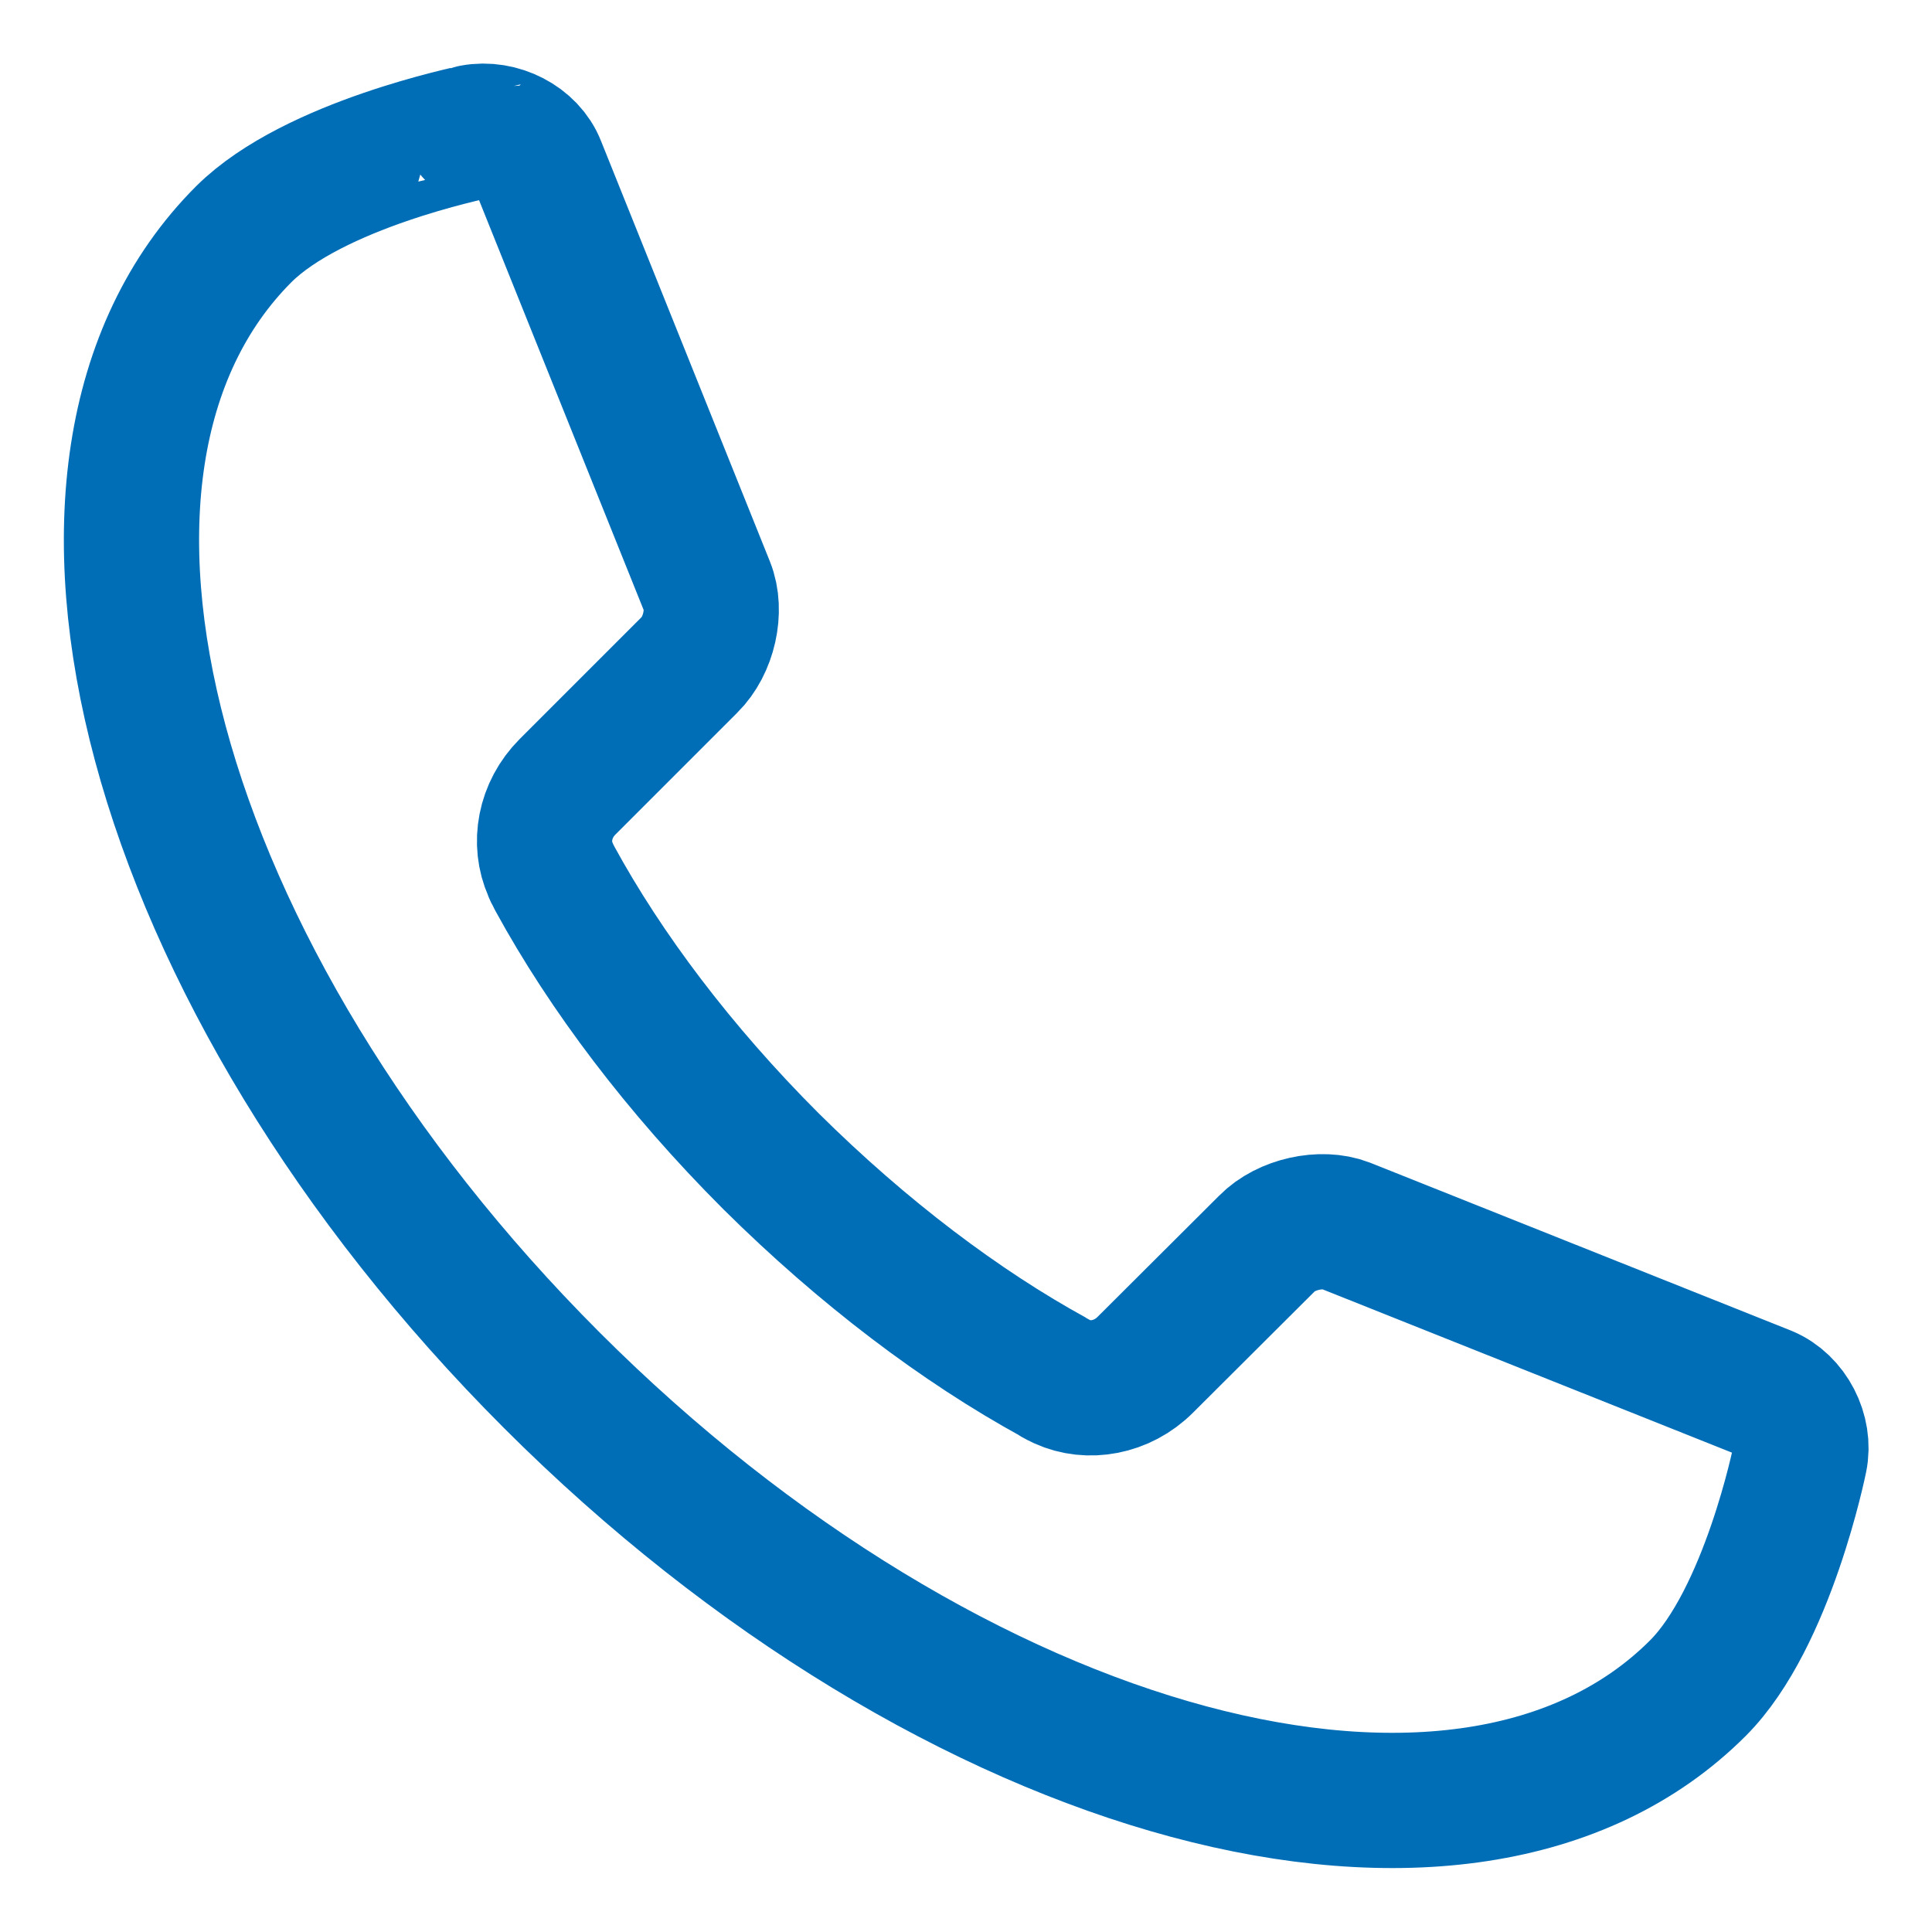
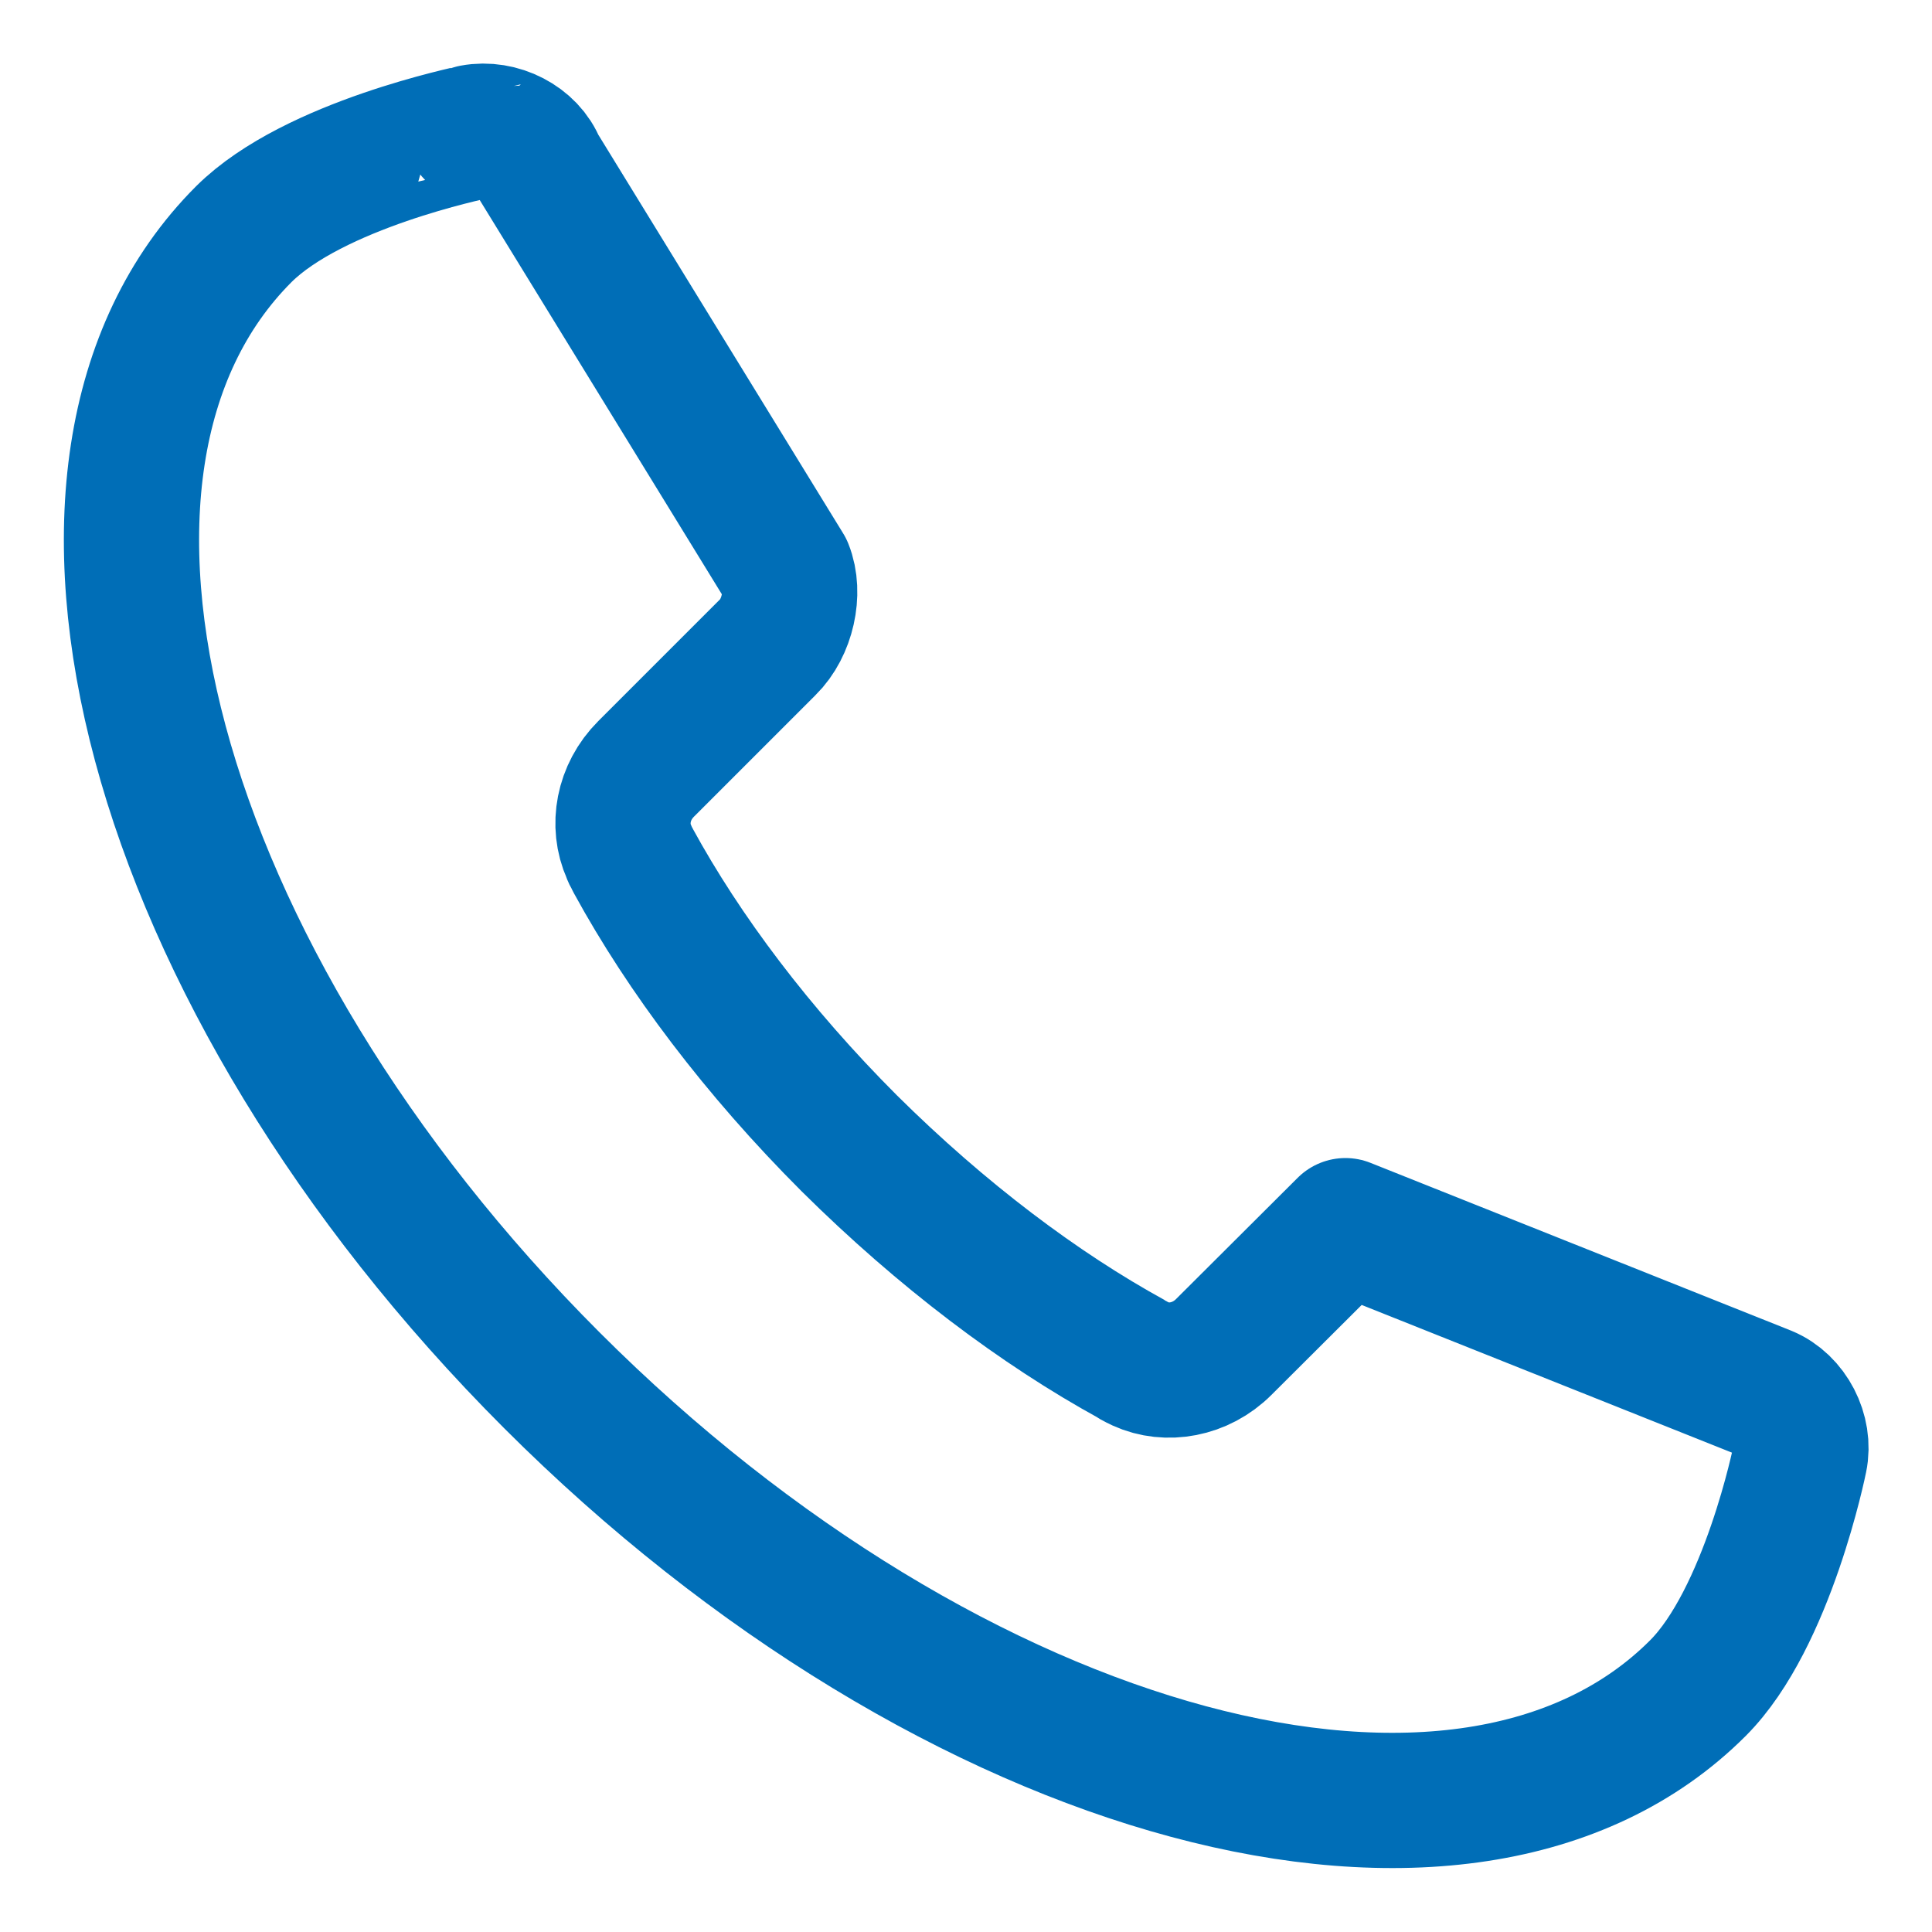
<svg xmlns="http://www.w3.org/2000/svg" version="1.1" id="Ebene_1" x="0px" y="0px" viewBox="0 0 500 500" style="enable-background:new 0 0 500 500;" xml:space="preserve">
  <style type="text/css">
	.st0{fill:none;stroke:#006EB7;stroke-width:35;stroke-linecap:round;stroke-linejoin:round;}
</style>
-   <path class="st0" d="M63.1,60.6L63.1,60.6c-59.9,59.9-24.3,192.6,79.7,296.6c103.9,103.9,236.7,139.6,296.6,79.7  c18.1-18.1,26.4-59.4,26.4-59.4c1.4-6.7-2.5-14.3-8.8-16.9l-108.8-43.4c-6.2-2.4-15.4-0.4-20.3,4.6l-31.5,31.4  c-6,6-14.7,7.5-21.5,4.4c-0.5-0.3-1.1-0.5-1.6-0.8c-0.2-0.1-0.4-0.3-0.6-0.4c-23.9-13.1-49.2-32.1-73.2-55.9  c-23.8-23.8-42.8-49.1-55.9-73.1c-0.1-0.2-0.2-0.4-0.3-0.6c-0.3-0.5-0.6-1.1-0.8-1.7c-3.1-6.9-1.6-15.5,4.4-21.5l31.5-31.5  c5.1-5,7.1-14.1,4.6-20.3L139.3,43c-2.4-6.2-10-10.1-16.9-8.8C122.5,34.3,81.3,42.5,63.1,60.6L63.1,60.6z" />
+   <path class="st0" d="M63.1,60.6L63.1,60.6c-59.9,59.9-24.3,192.6,79.7,296.6c103.9,103.9,236.7,139.6,296.6,79.7  c18.1-18.1,26.4-59.4,26.4-59.4c1.4-6.7-2.5-14.3-8.8-16.9l-108.8-43.4l-31.5,31.4  c-6,6-14.7,7.5-21.5,4.4c-0.5-0.3-1.1-0.5-1.6-0.8c-0.2-0.1-0.4-0.3-0.6-0.4c-23.9-13.1-49.2-32.1-73.2-55.9  c-23.8-23.8-42.8-49.1-55.9-73.1c-0.1-0.2-0.2-0.4-0.3-0.6c-0.3-0.5-0.6-1.1-0.8-1.7c-3.1-6.9-1.6-15.5,4.4-21.5l31.5-31.5  c5.1-5,7.1-14.1,4.6-20.3L139.3,43c-2.4-6.2-10-10.1-16.9-8.8C122.5,34.3,81.3,42.5,63.1,60.6L63.1,60.6z" />
</svg>